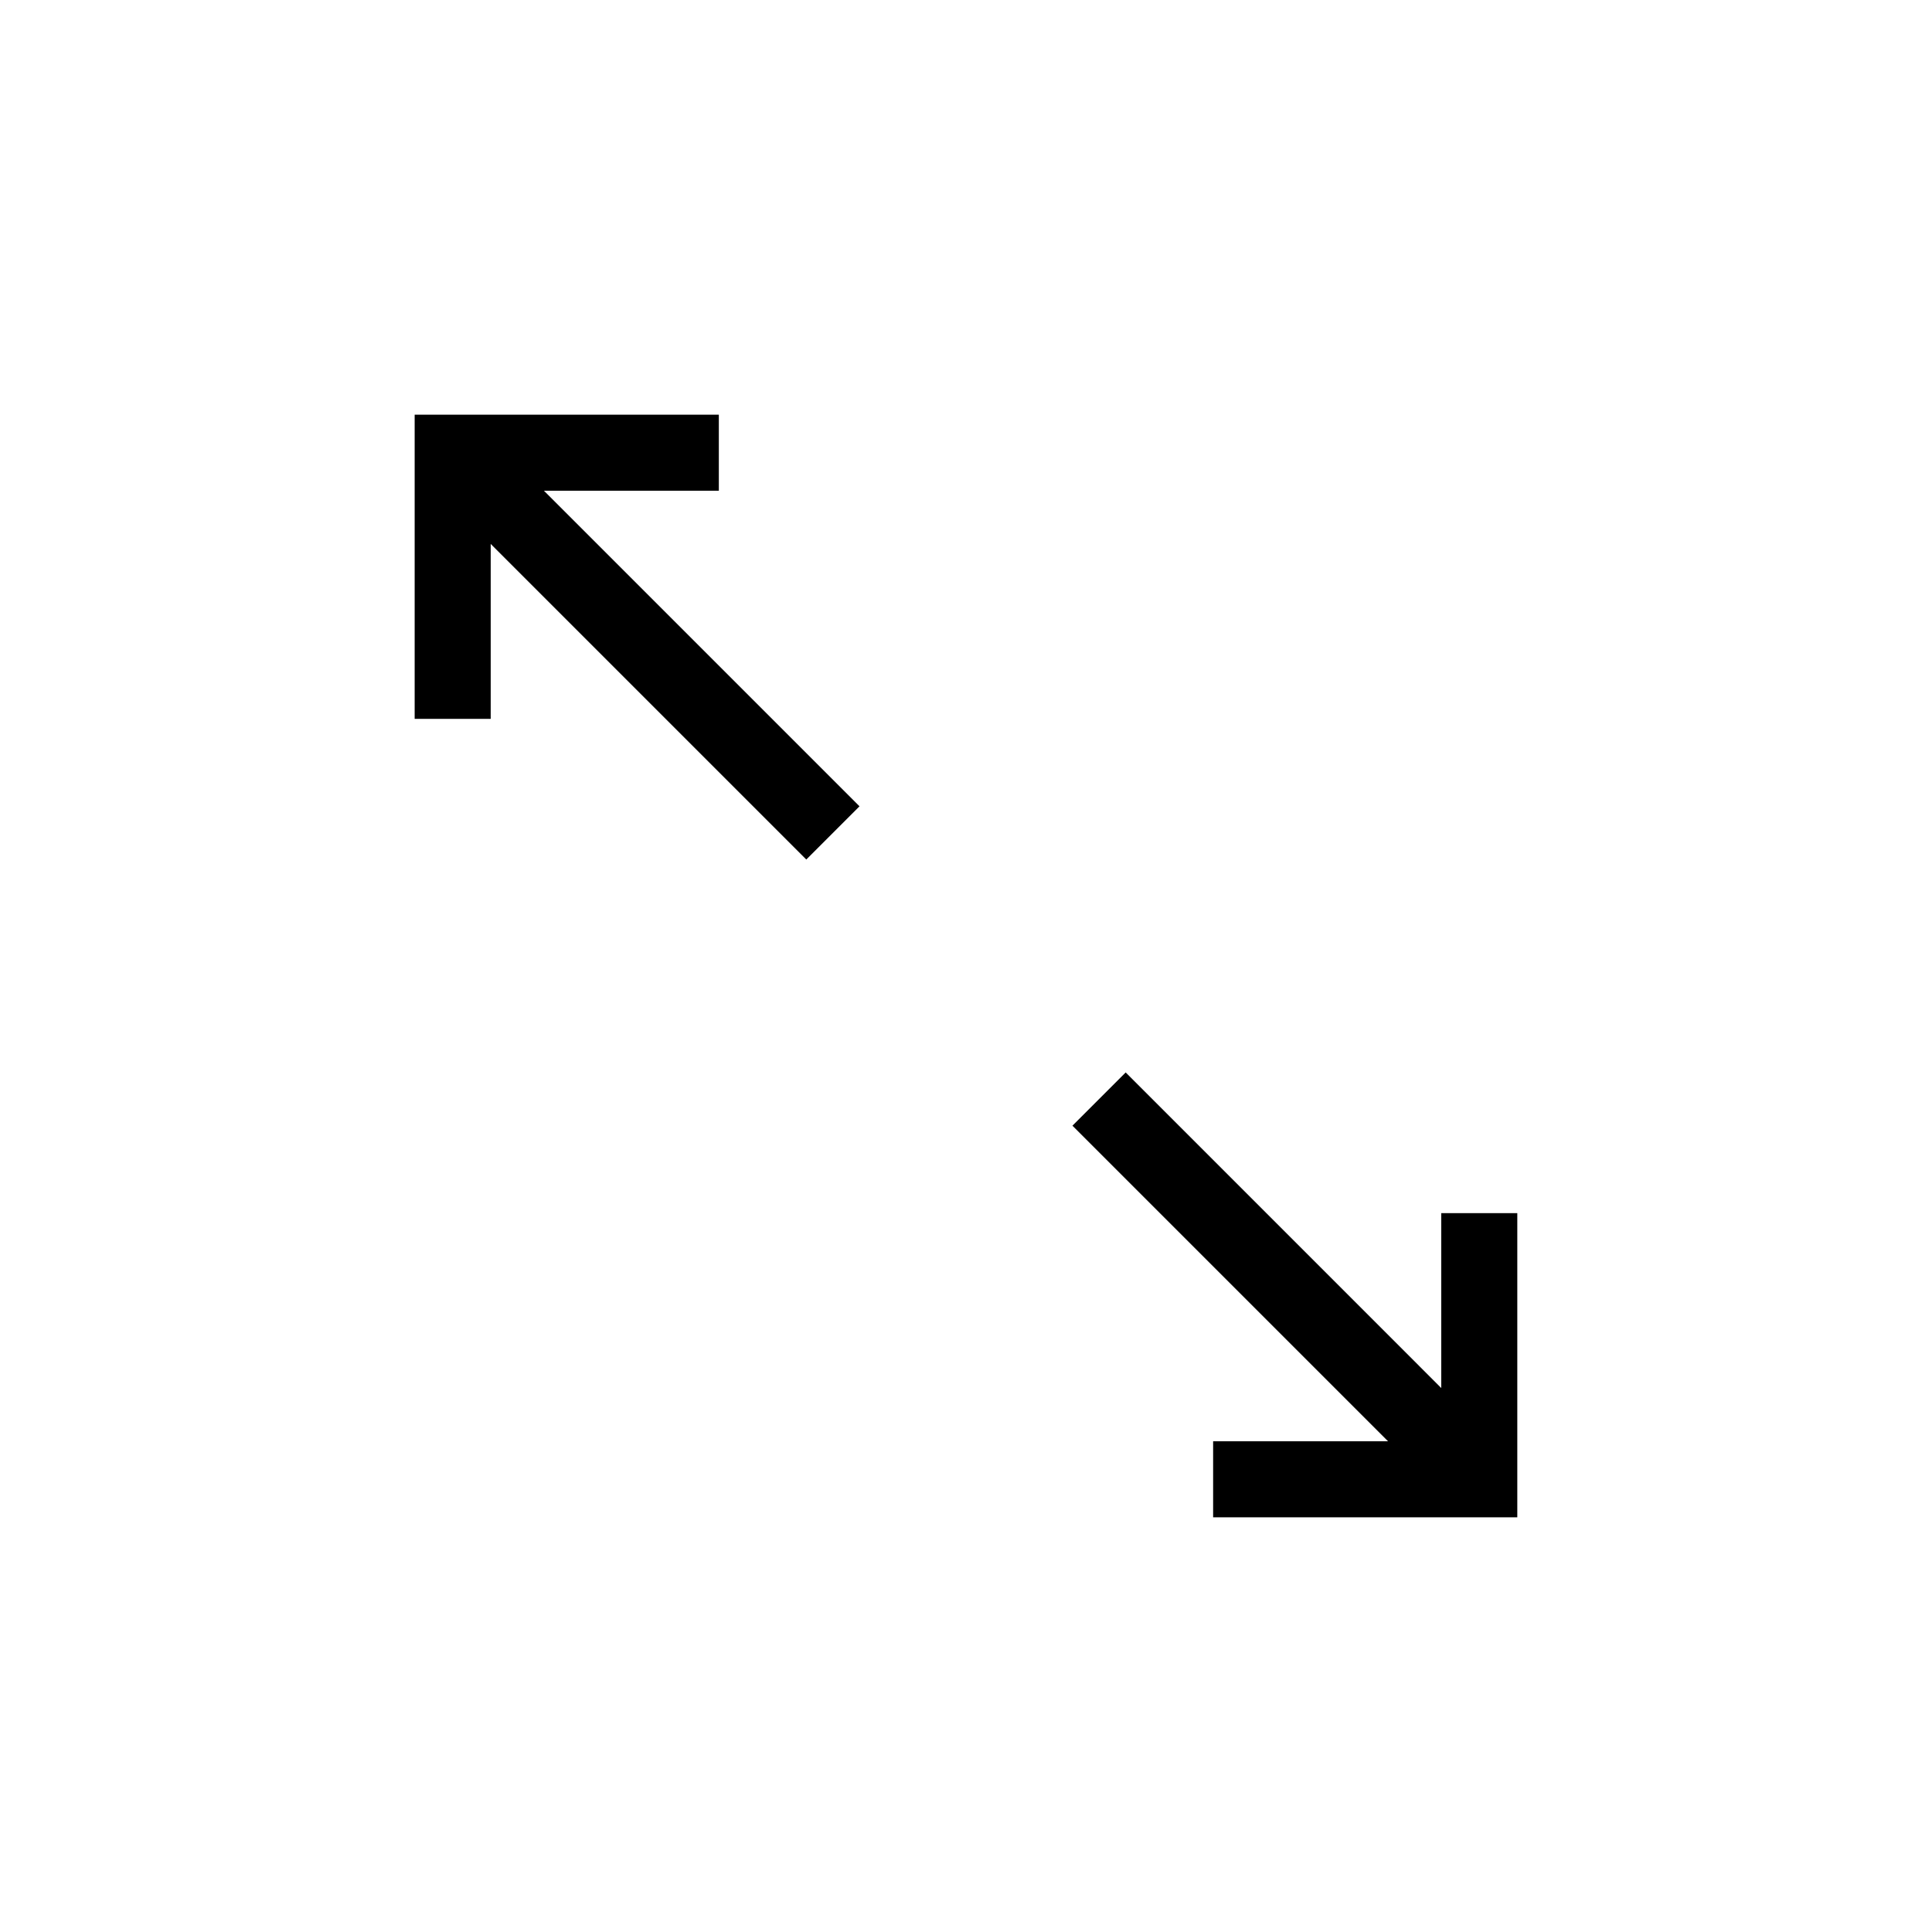
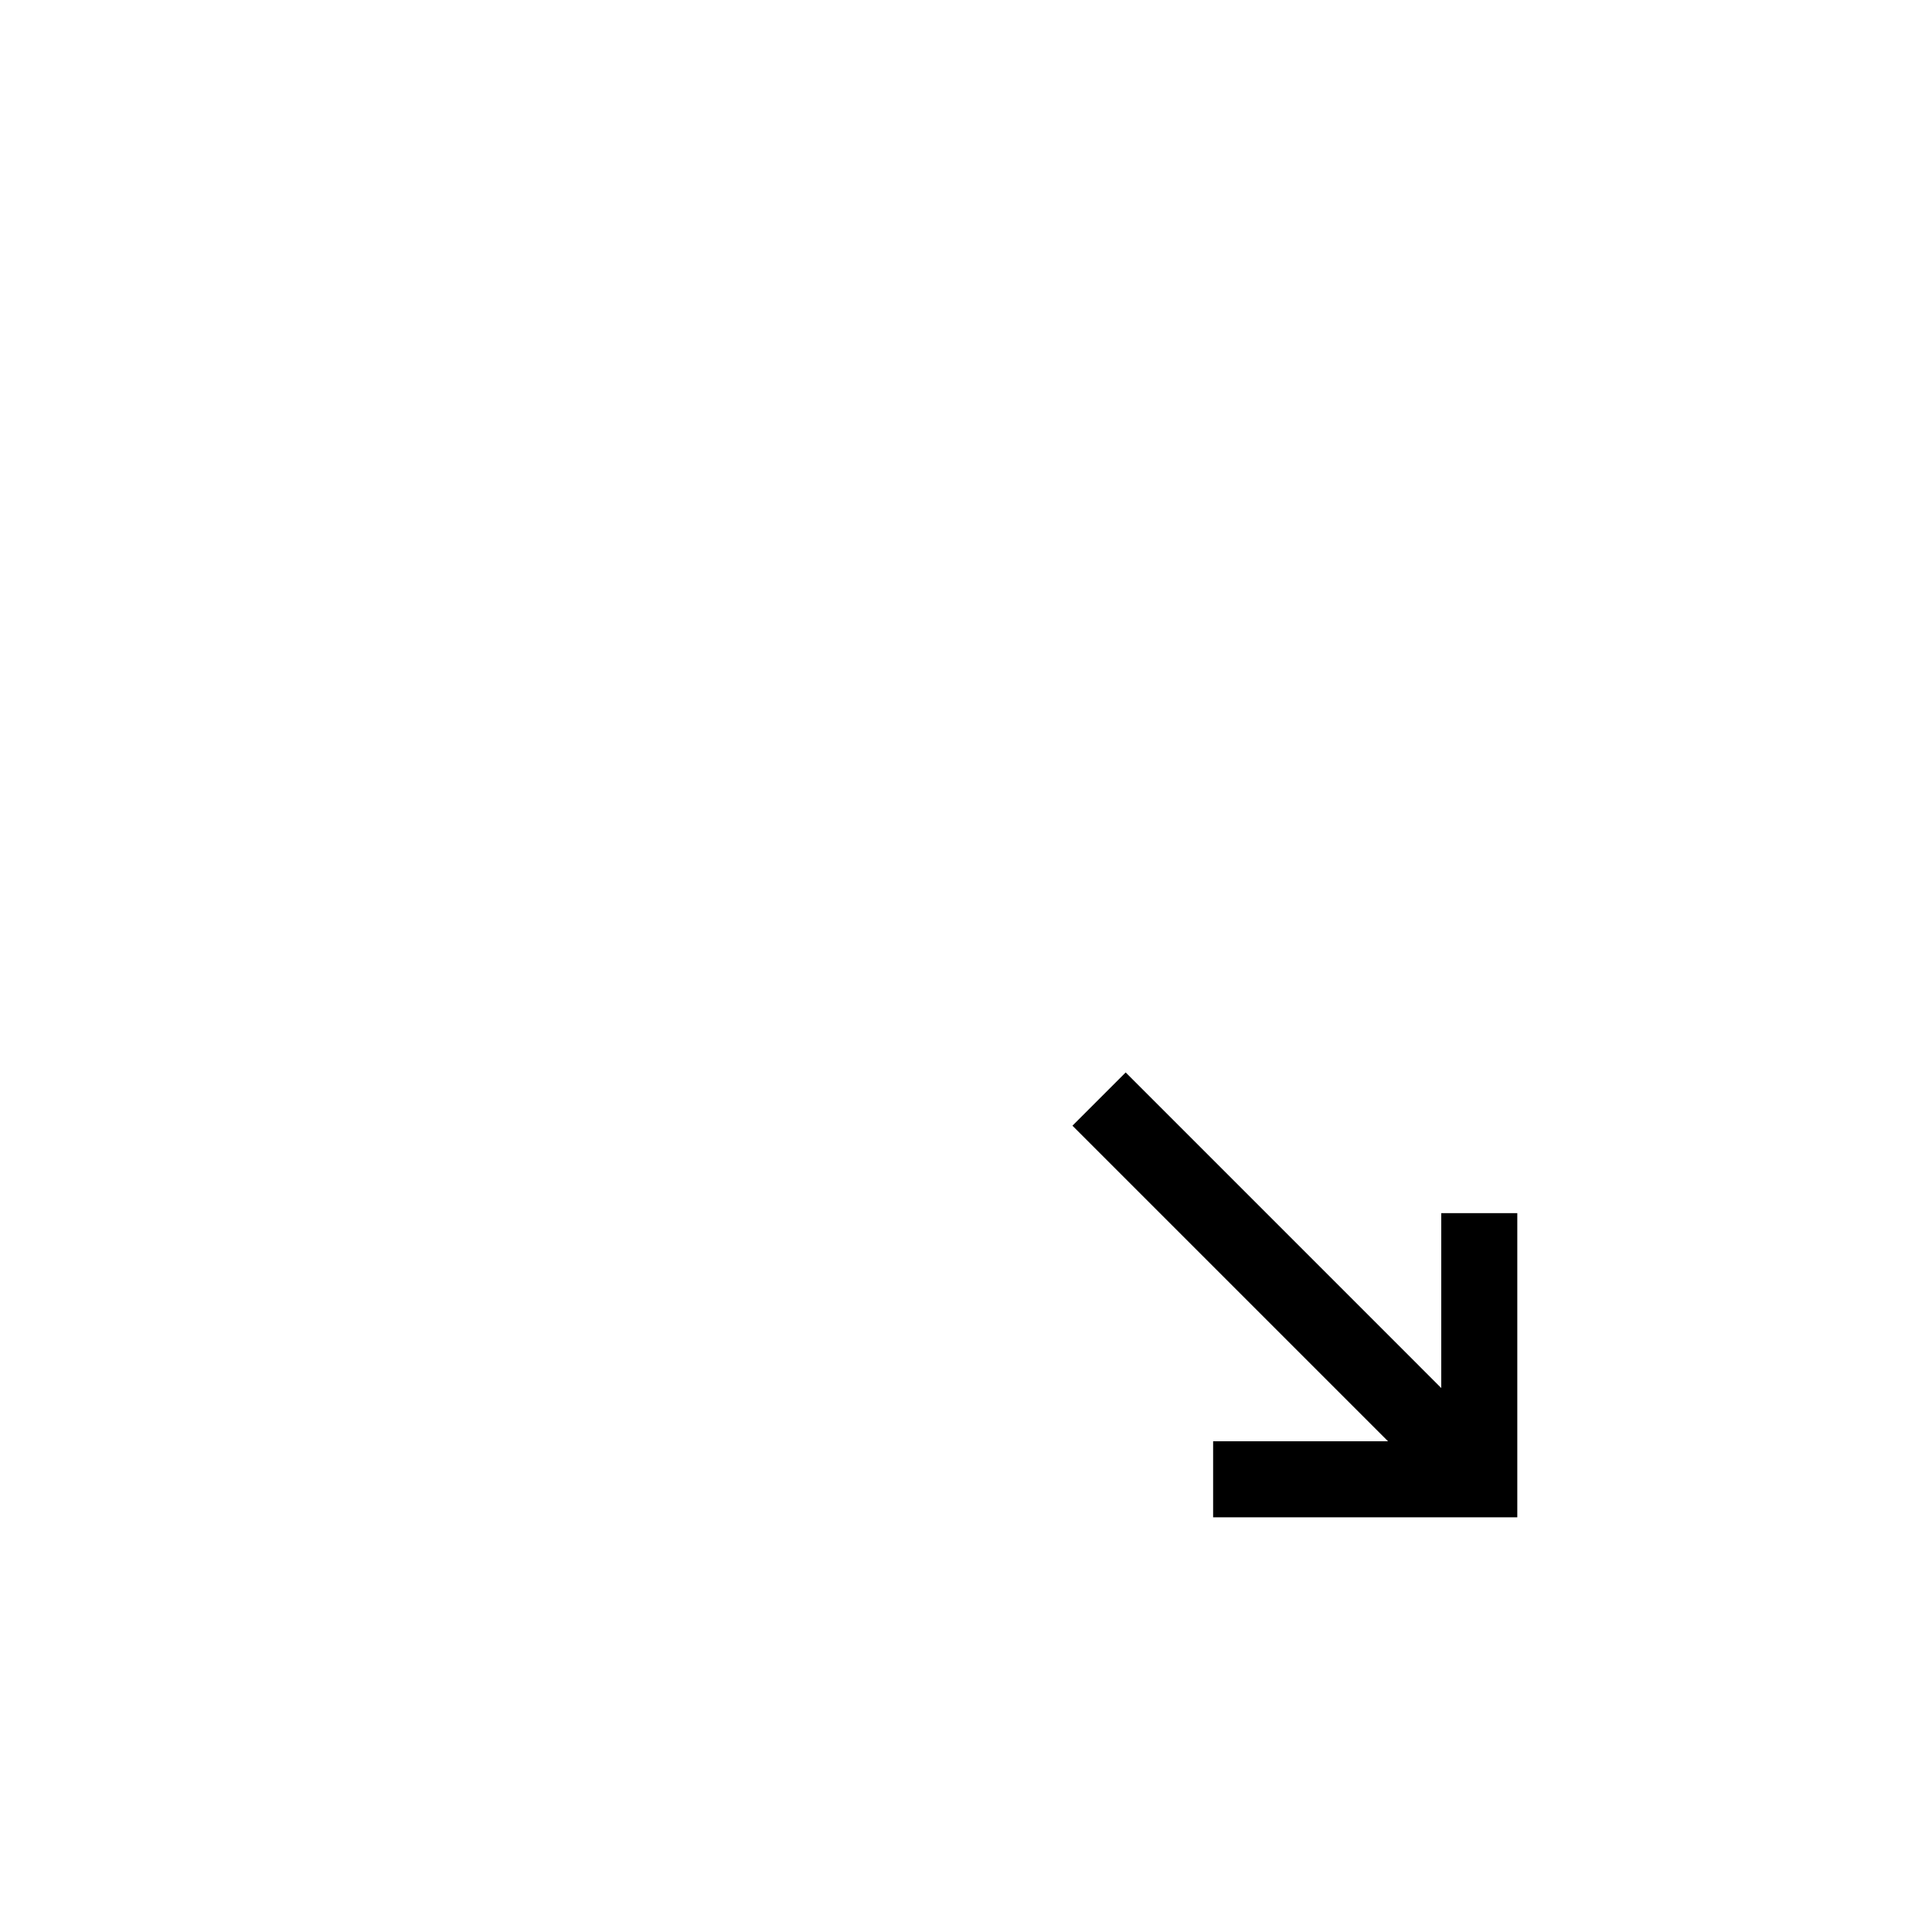
<svg xmlns="http://www.w3.org/2000/svg" fill="#000000" width="800px" height="800px" version="1.1" viewBox="144 144 512 512">
  <g>
-     <path d="m253.89 334.5v-80.609h80.609v20.152h-46.352l83.633 83.633-14.105 14.105-83.633-83.633v46.352z" />
-     <path d="m428.21 442.32 14.109-14.109 83.629 83.633v-46.352h20.152v80.609h-80.609v-20.152h46.352z" />
+     <path d="m428.21 442.32 14.109-14.109 83.629 83.633v-46.352h20.152v80.609h-80.609v-20.152h46.352" />
  </g>
</svg>